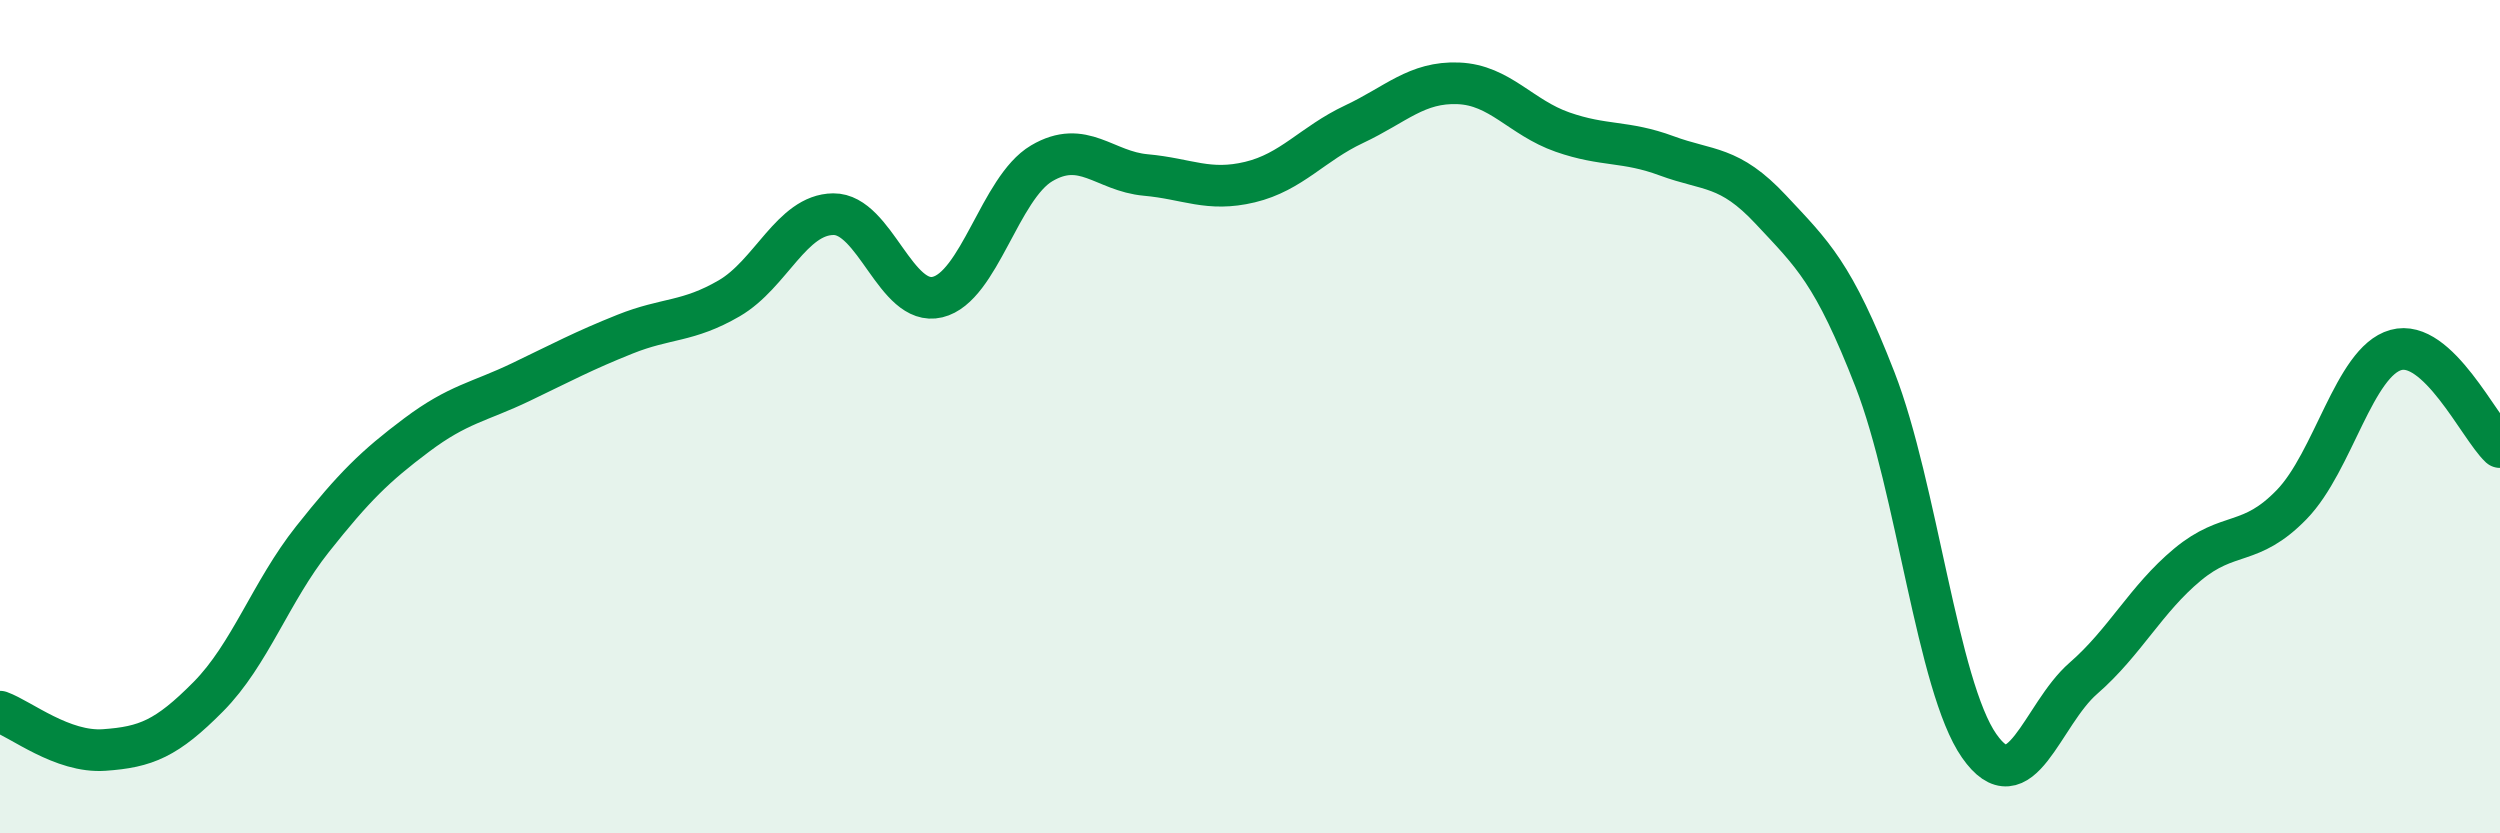
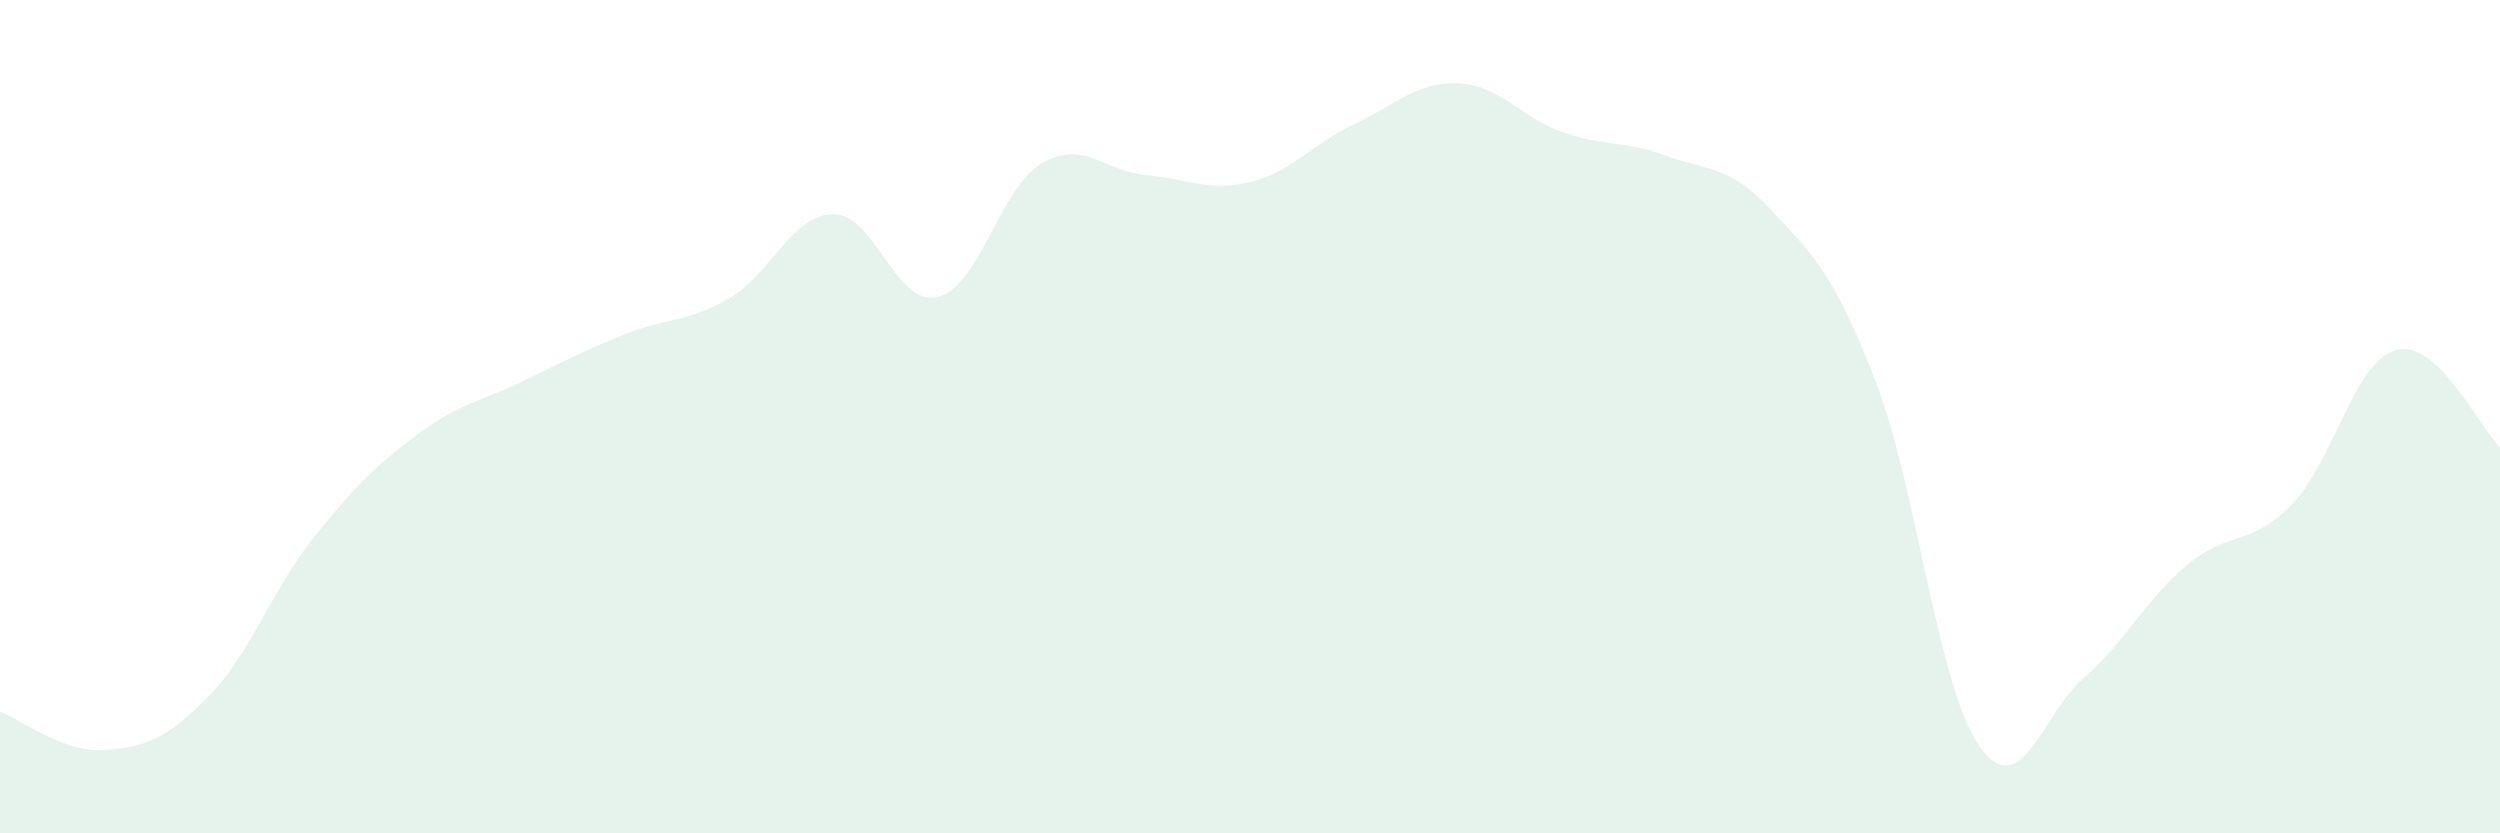
<svg xmlns="http://www.w3.org/2000/svg" width="60" height="20" viewBox="0 0 60 20">
  <path d="M 0,17.08 C 0.5,17.26 1.5,18.07 2.5,18 C 3.5,17.93 4,17.73 5,16.72 C 6,15.71 6.5,14.2 7.5,12.94 C 8.5,11.68 9,11.19 10,10.44 C 11,9.69 11.5,9.65 12.5,9.17 C 13.5,8.69 14,8.42 15,8.02 C 16,7.62 16.5,7.74 17.5,7.16 C 18.5,6.58 19,5.15 20,5.14 C 21,5.13 21.5,7.37 22.5,7.13 C 23.5,6.89 24,4.51 25,3.92 C 26,3.33 26.5,4.11 27.5,4.2 C 28.5,4.29 29,4.61 30,4.37 C 31,4.13 31.5,3.45 32.5,2.98 C 33.5,2.51 34,1.96 35,2 C 36,2.04 36.5,2.82 37.5,3.17 C 38.5,3.52 39,3.37 40,3.74 C 41,4.11 41.5,3.96 42.5,5.03 C 43.5,6.1 44,6.54 45,9.11 C 46,11.68 46.5,16.47 47.5,17.9 C 48.5,19.33 49,17.15 50,16.28 C 51,15.41 51.5,14.38 52.5,13.55 C 53.5,12.72 54,13.14 55,12.11 C 56,11.08 56.5,8.68 57.5,8.4 C 58.5,8.12 59.5,10.26 60,10.73L60 20L0 20Z" fill="#008740" opacity="0.1" stroke-linecap="round" stroke-linejoin="round" />
-   <path d="M 0,17.08 C 0.5,17.26 1.5,18.07 2.5,18 C 3.5,17.93 4,17.73 5,16.72 C 6,15.71 6.5,14.2 7.5,12.94 C 8.5,11.68 9,11.19 10,10.44 C 11,9.69 11.5,9.65 12.5,9.17 C 13.5,8.69 14,8.42 15,8.02 C 16,7.62 16.5,7.74 17.5,7.16 C 18.5,6.58 19,5.15 20,5.14 C 21,5.13 21.5,7.37 22.5,7.13 C 23.5,6.89 24,4.51 25,3.92 C 26,3.33 26.5,4.11 27.5,4.2 C 28.5,4.29 29,4.61 30,4.37 C 31,4.13 31.5,3.45 32.5,2.98 C 33.5,2.51 34,1.96 35,2 C 36,2.04 36.5,2.82 37.5,3.17 C 38.5,3.52 39,3.37 40,3.74 C 41,4.11 41.5,3.96 42.5,5.03 C 43.5,6.1 44,6.54 45,9.11 C 46,11.68 46.5,16.47 47.5,17.9 C 48.5,19.33 49,17.15 50,16.28 C 51,15.41 51.5,14.38 52.5,13.55 C 53.5,12.72 54,13.14 55,12.11 C 56,11.08 56.5,8.68 57.5,8.4 C 58.5,8.12 59.5,10.26 60,10.73" stroke="#008740" stroke-width="1" fill="none" stroke-linecap="round" stroke-linejoin="round" />
</svg>